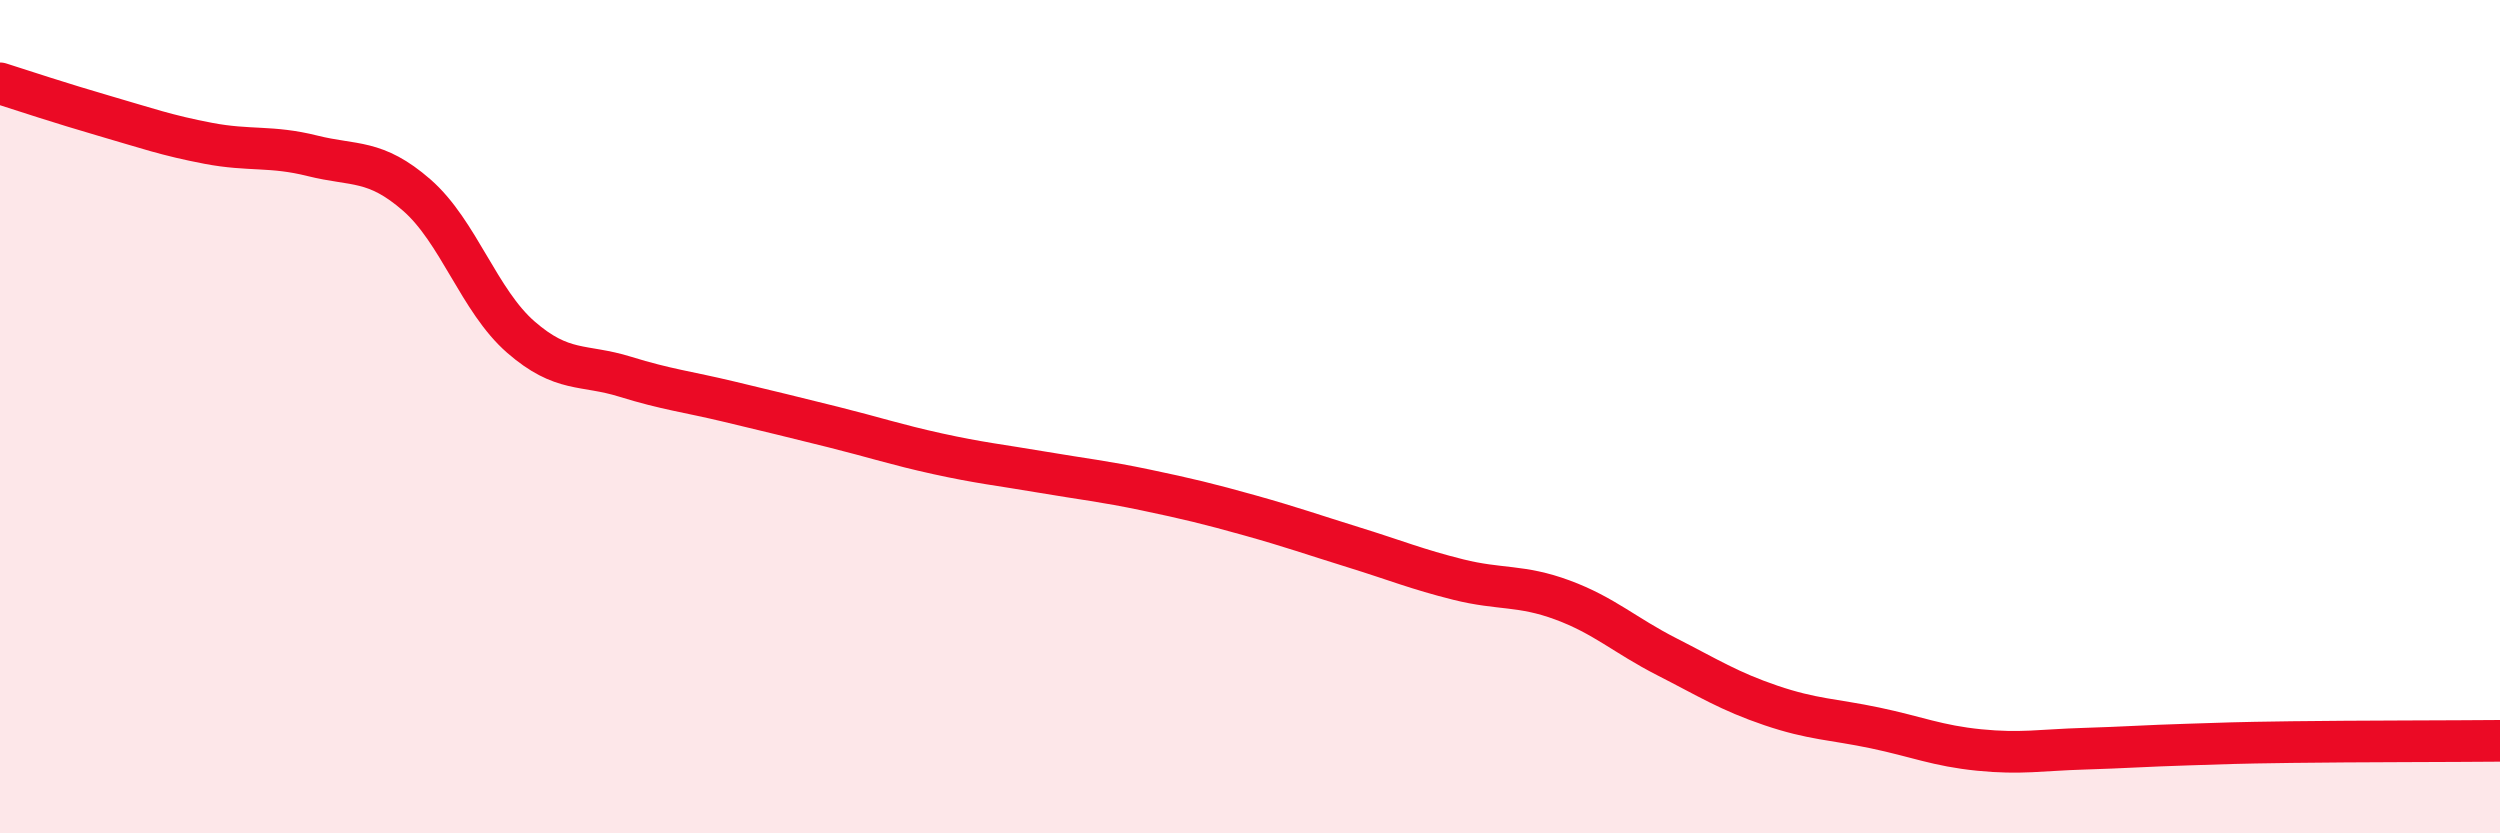
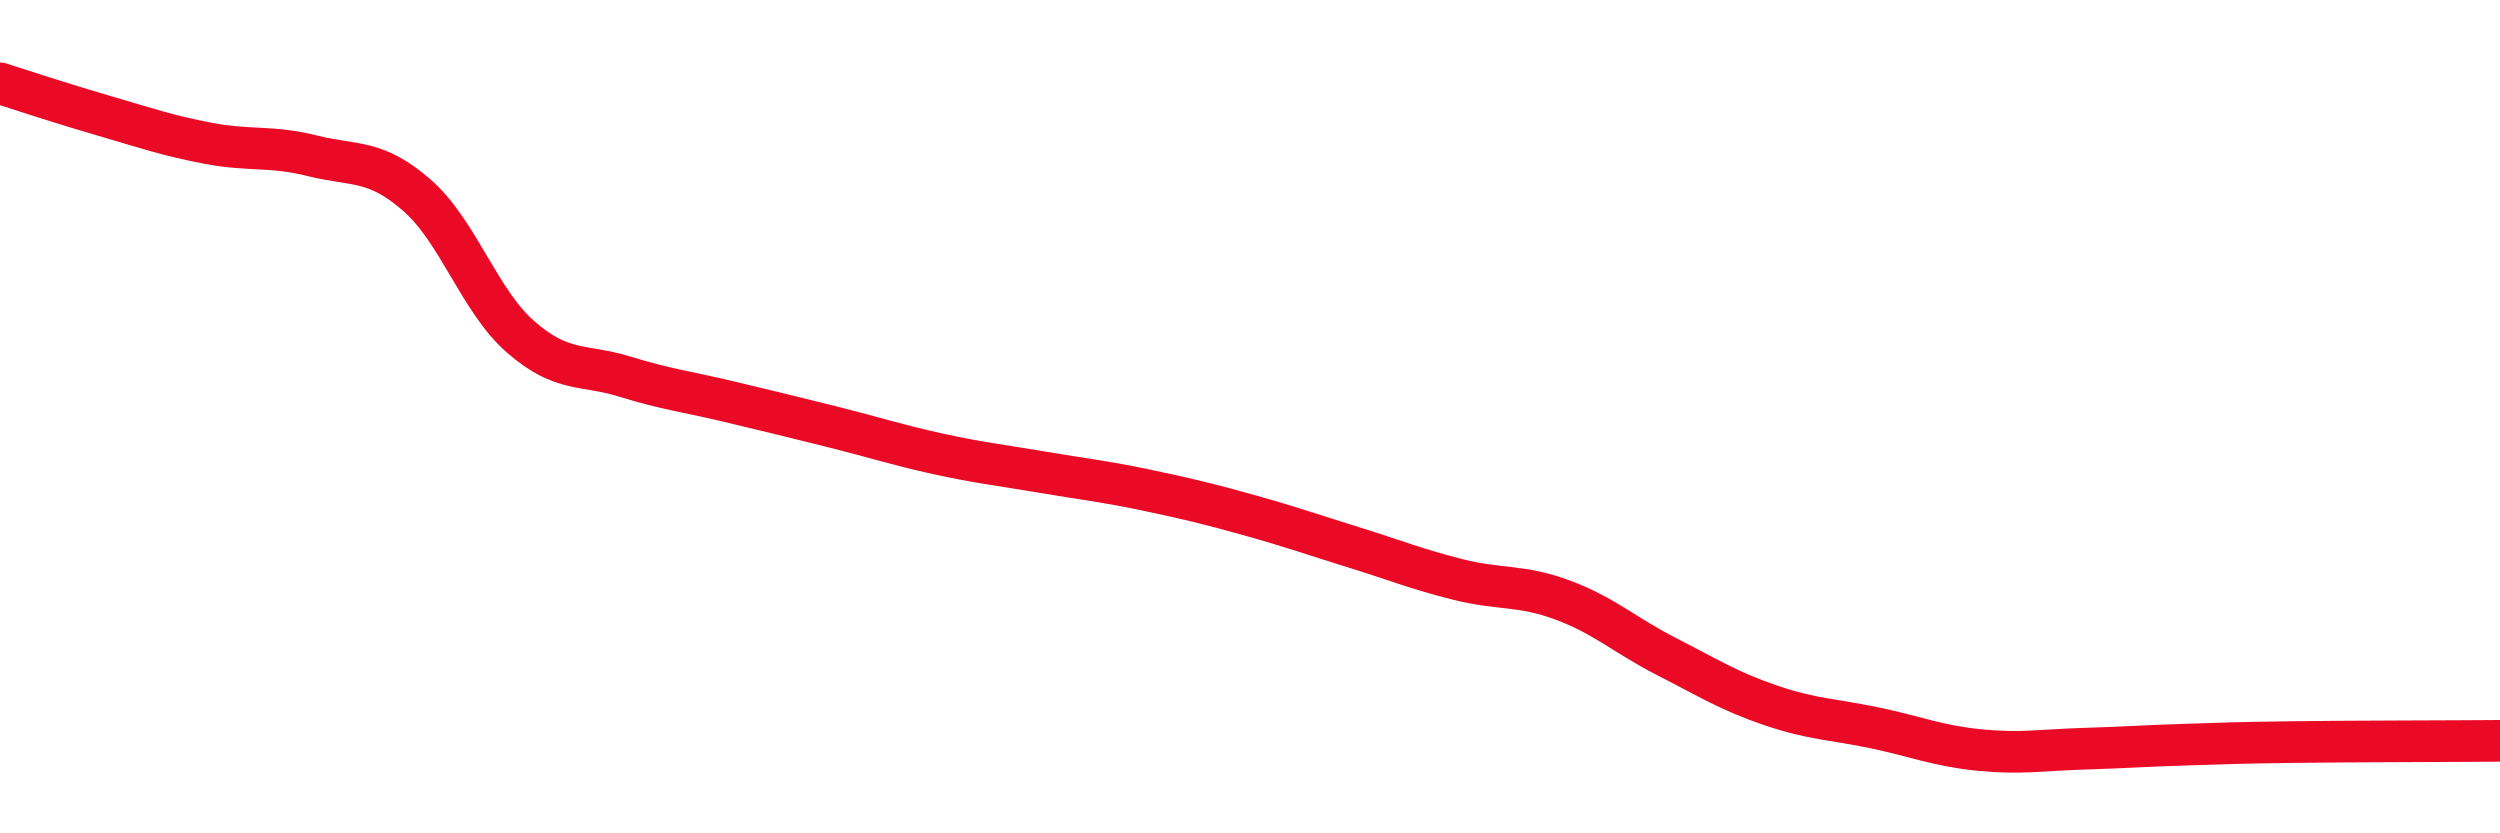
<svg xmlns="http://www.w3.org/2000/svg" width="60" height="20" viewBox="0 0 60 20">
-   <path d="M 0,2 C 0.5,2.16 1.5,2.49 2.5,2.78 C 3.5,3.07 4,3.25 5,3.44 C 6,3.63 6.5,3.49 7.5,3.74 C 8.5,3.99 9,3.81 10,4.68 C 11,5.55 11.5,7.22 12.5,8.09 C 13.5,8.96 14,8.73 15,9.04 C 16,9.35 16.5,9.4 17.5,9.64 C 18.5,9.88 19,10 20,10.25 C 21,10.5 21.5,10.67 22.5,10.89 C 23.5,11.11 24,11.16 25,11.33 C 26,11.5 26.5,11.55 27.5,11.76 C 28.5,11.97 29,12.09 30,12.37 C 31,12.65 31.5,12.83 32.5,13.14 C 33.5,13.45 34,13.66 35,13.91 C 36,14.16 36.5,14.03 37.5,14.4 C 38.5,14.77 39,15.25 40,15.76 C 41,16.27 41.5,16.59 42.5,16.93 C 43.5,17.27 44,17.26 45,17.47 C 46,17.68 46.5,17.9 47.5,18 C 48.5,18.1 49,18 50,17.97 C 51,17.94 51.5,17.9 52.5,17.87 C 53.5,17.84 53.5,17.83 55,17.81 C 56.5,17.79 59,17.79 60,17.78L60 20L0 20Z" fill="#EB0A25" opacity="0.1" stroke-linecap="round" stroke-linejoin="round" />
  <path d="M 0,2 C 0.5,2.16 1.5,2.49 2.5,2.78 C 3.5,3.07 4,3.25 5,3.44 C 6,3.63 6.5,3.49 7.5,3.74 C 8.5,3.99 9,3.81 10,4.68 C 11,5.55 11.5,7.22 12.5,8.09 C 13.5,8.96 14,8.73 15,9.04 C 16,9.35 16.5,9.4 17.5,9.64 C 18.5,9.88 19,10 20,10.25 C 21,10.5 21.5,10.67 22.5,10.89 C 23.5,11.11 24,11.16 25,11.33 C 26,11.5 26.5,11.55 27.5,11.76 C 28.5,11.97 29,12.09 30,12.37 C 31,12.65 31.5,12.83 32.5,13.14 C 33.5,13.45 34,13.66 35,13.91 C 36,14.16 36.5,14.03 37.5,14.4 C 38.5,14.77 39,15.25 40,15.76 C 41,16.27 41.5,16.59 42.5,16.93 C 43.5,17.27 44,17.26 45,17.47 C 46,17.68 46.5,17.9 47.5,18 C 48.5,18.1 49,18 50,17.97 C 51,17.94 51.5,17.9 52.5,17.87 C 53.5,17.84 53.5,17.83 55,17.81 C 56.5,17.79 59,17.79 60,17.78" stroke="#EB0A25" stroke-width="1" fill="none" stroke-linecap="round" stroke-linejoin="round" />
</svg>